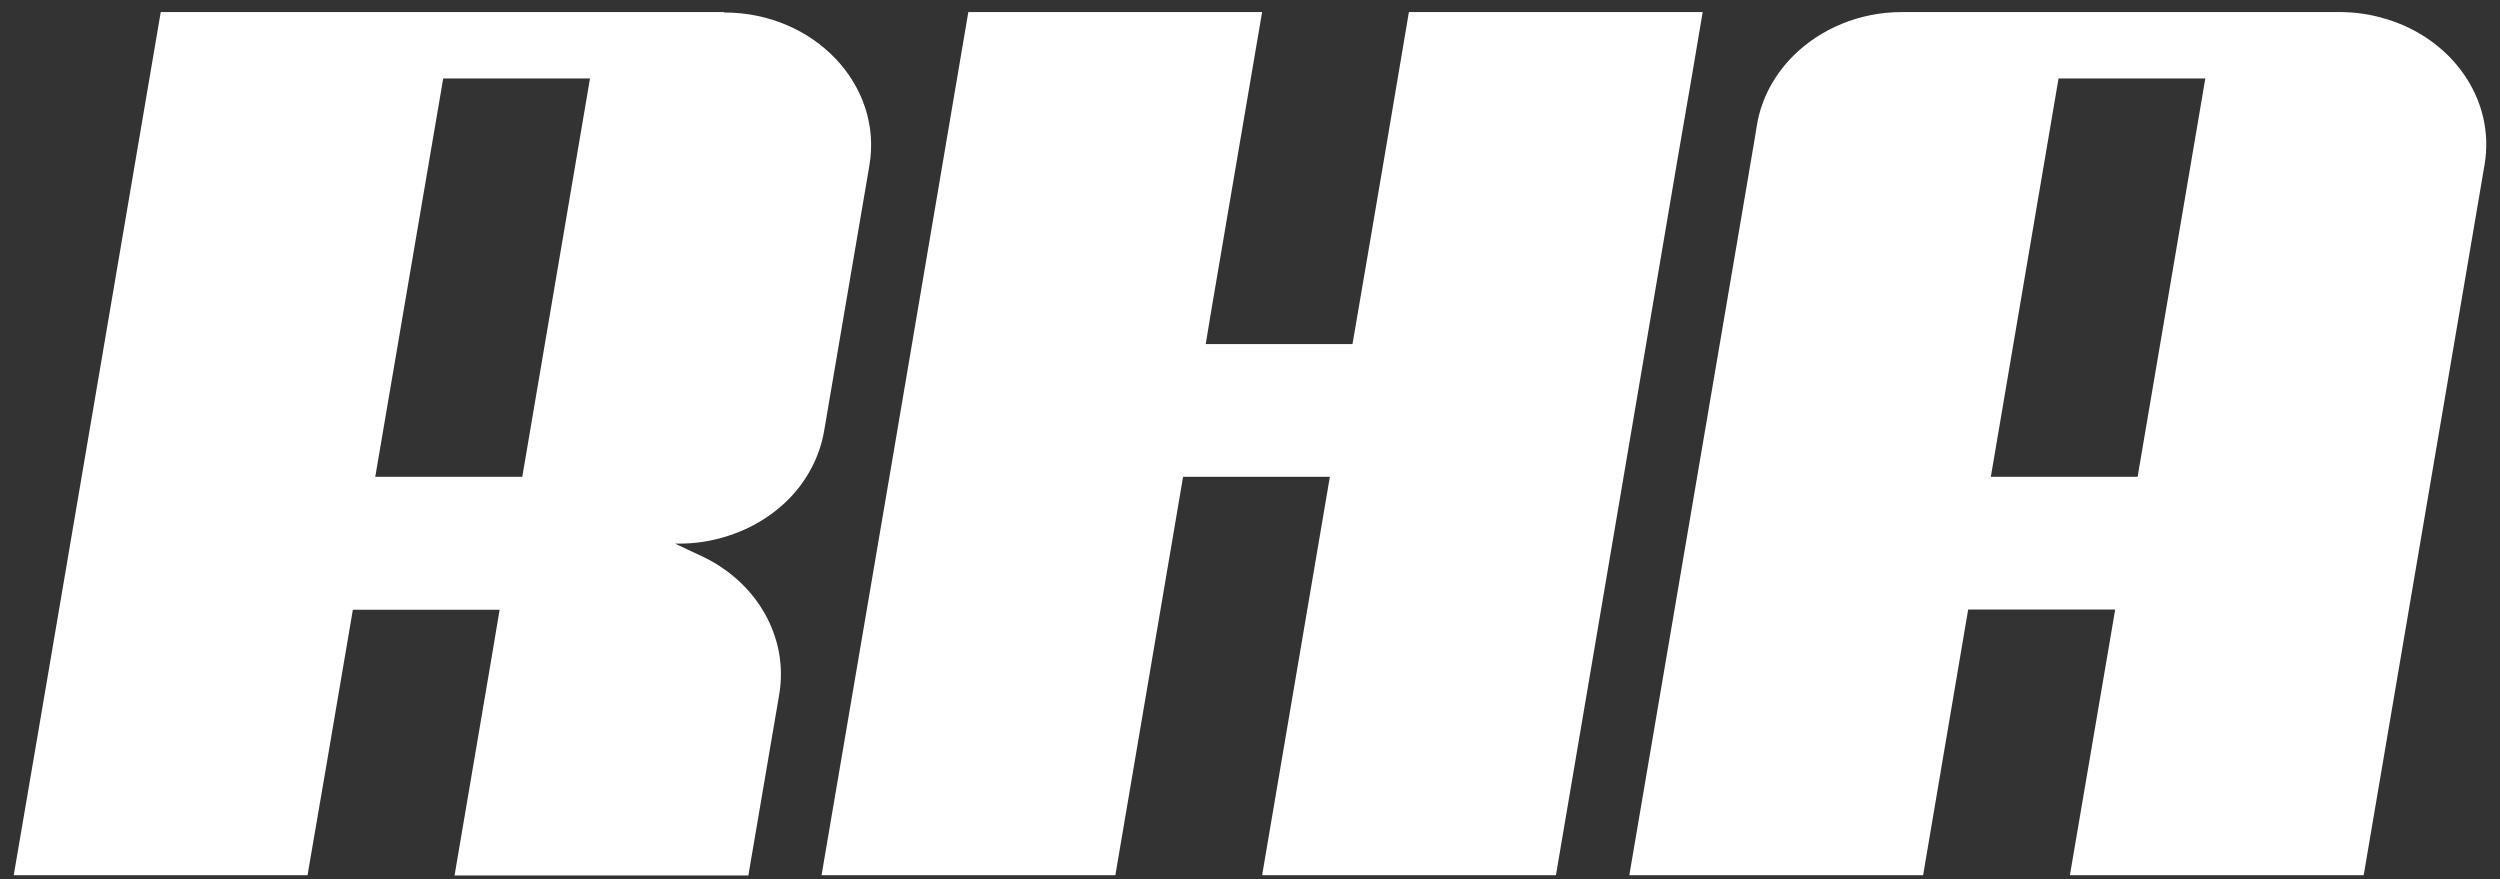
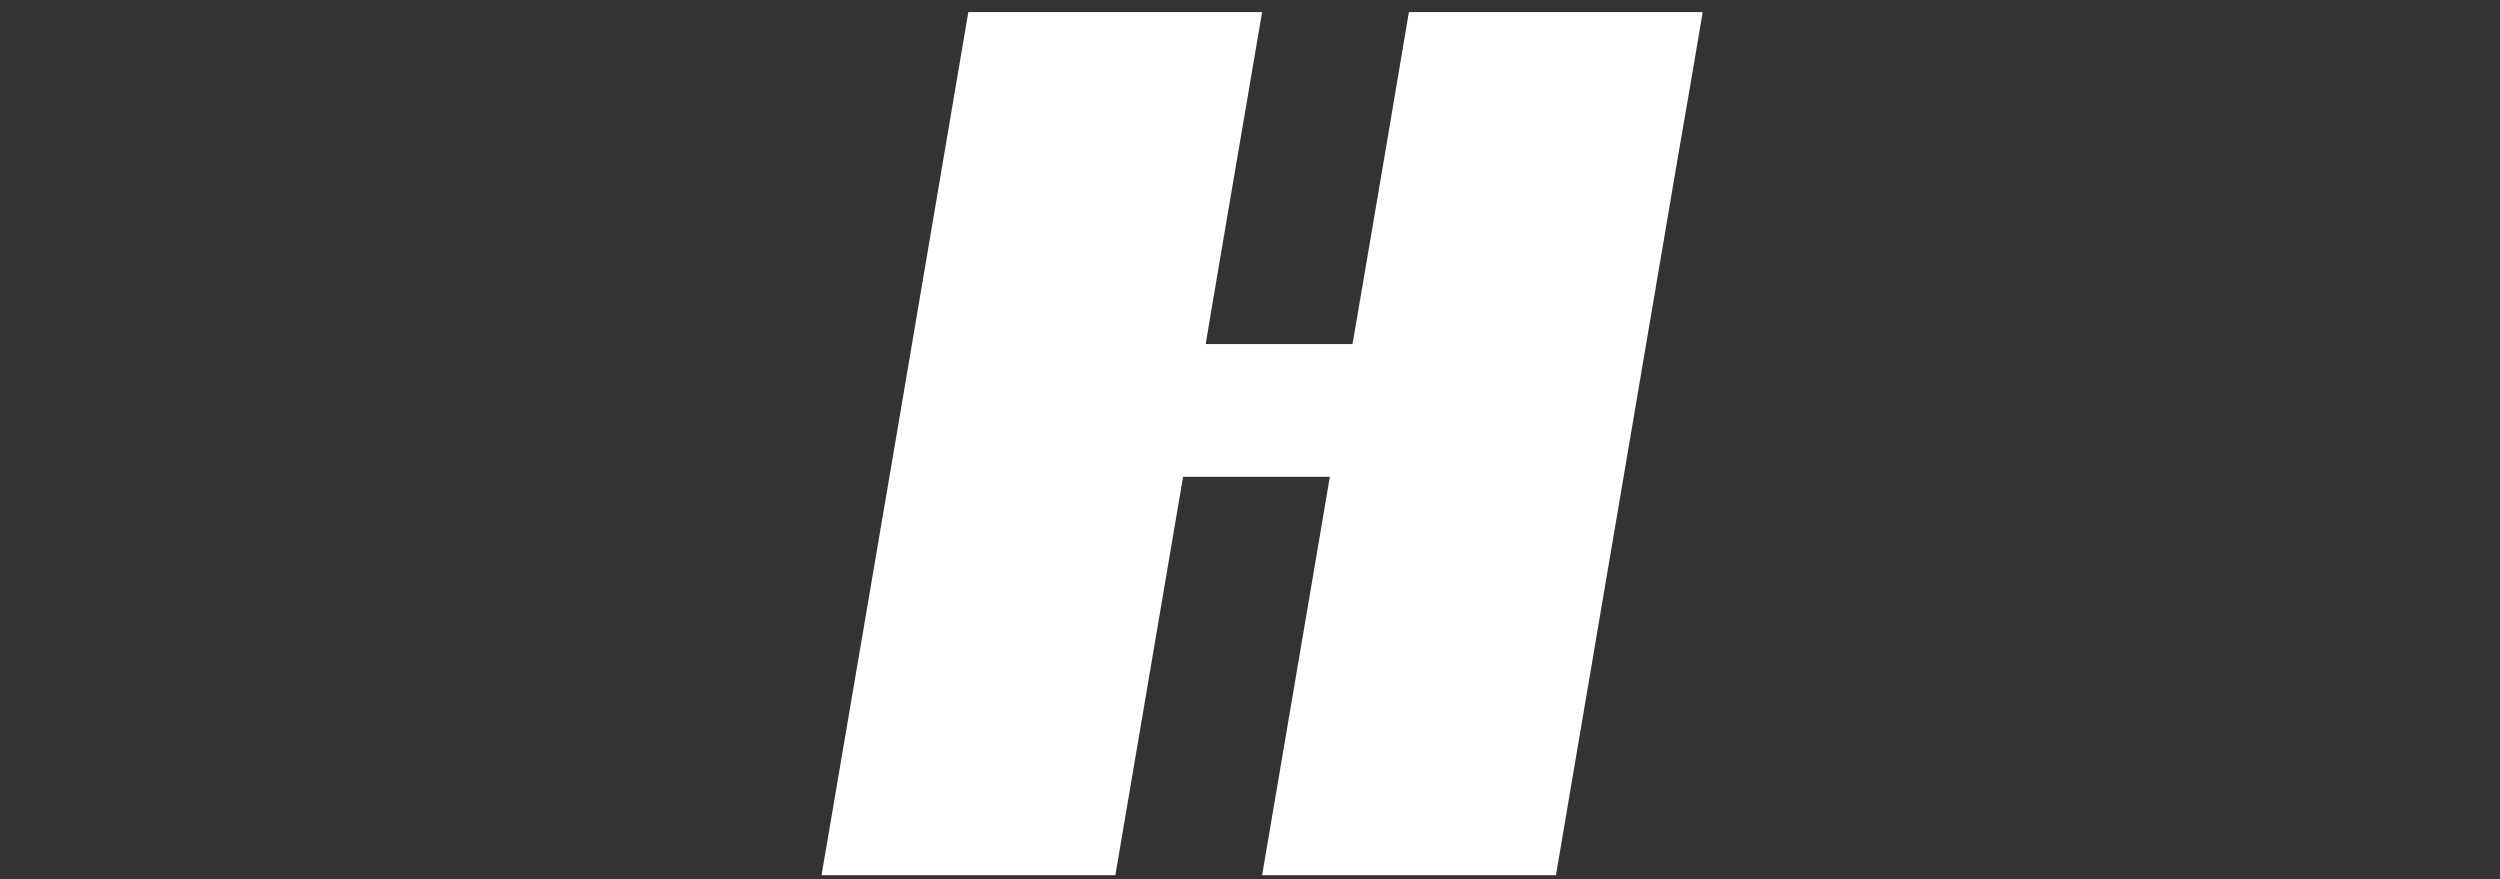
<svg xmlns="http://www.w3.org/2000/svg" width="91" height="32" viewBox="0 0 91 32" fill="none">
  <rect x="0" y="0" width="91" height="32" fill="#333333" stroke="none" />
-   <path d="M26.347 0.439H5.851L1.453 26.281L0.5 31.858H11.194L11.916 27.648L12.844 22.195H18.186L17.886 23.982L16.546 31.866H27.24L28.365 25.271C28.709 23.221 27.575 21.201 25.548 20.246L25.049 20.013L24.569 19.788H24.715C25.024 19.788 25.324 19.764 25.616 19.718C26.845 19.523 27.944 18.956 28.743 18.133C29.387 17.465 29.834 16.626 29.997 15.694L30.676 11.71L31.646 6.024C32.145 3.096 29.636 0.455 26.364 0.455L26.347 0.439ZM19.131 16.65L19.011 17.356H13.659L16.133 2.855H21.476L19.131 16.65Z" fill="white" />
  <path d="M61.592 2.723L61.978 0.439H51.284L50.468 5.271L49.781 9.31L49.231 12.525H43.888L44.077 11.383L44.85 6.84L45.941 0.439H35.247L33.521 10.607L32.559 16.277L29.904 31.858H40.599L43.064 17.356H48.407L45.941 31.858H56.636L61.059 5.814L61.592 2.723Z" fill="white" />
-   <path d="M86.837 0.688C86.313 0.525 85.746 0.439 85.153 0.439H69.236C67.673 0.439 66.256 1.053 65.268 2.039C64.589 2.723 64.117 3.577 63.954 4.541L63.868 5.069L59.307 31.858H70.001L71.641 22.188H76.993L75.344 31.858H86.038L90.436 6.009C90.848 3.608 89.242 1.403 86.845 0.688H86.837ZM77.809 17.356H72.466L74.931 2.855H80.274L77.809 17.356Z" fill="white" />
</svg>